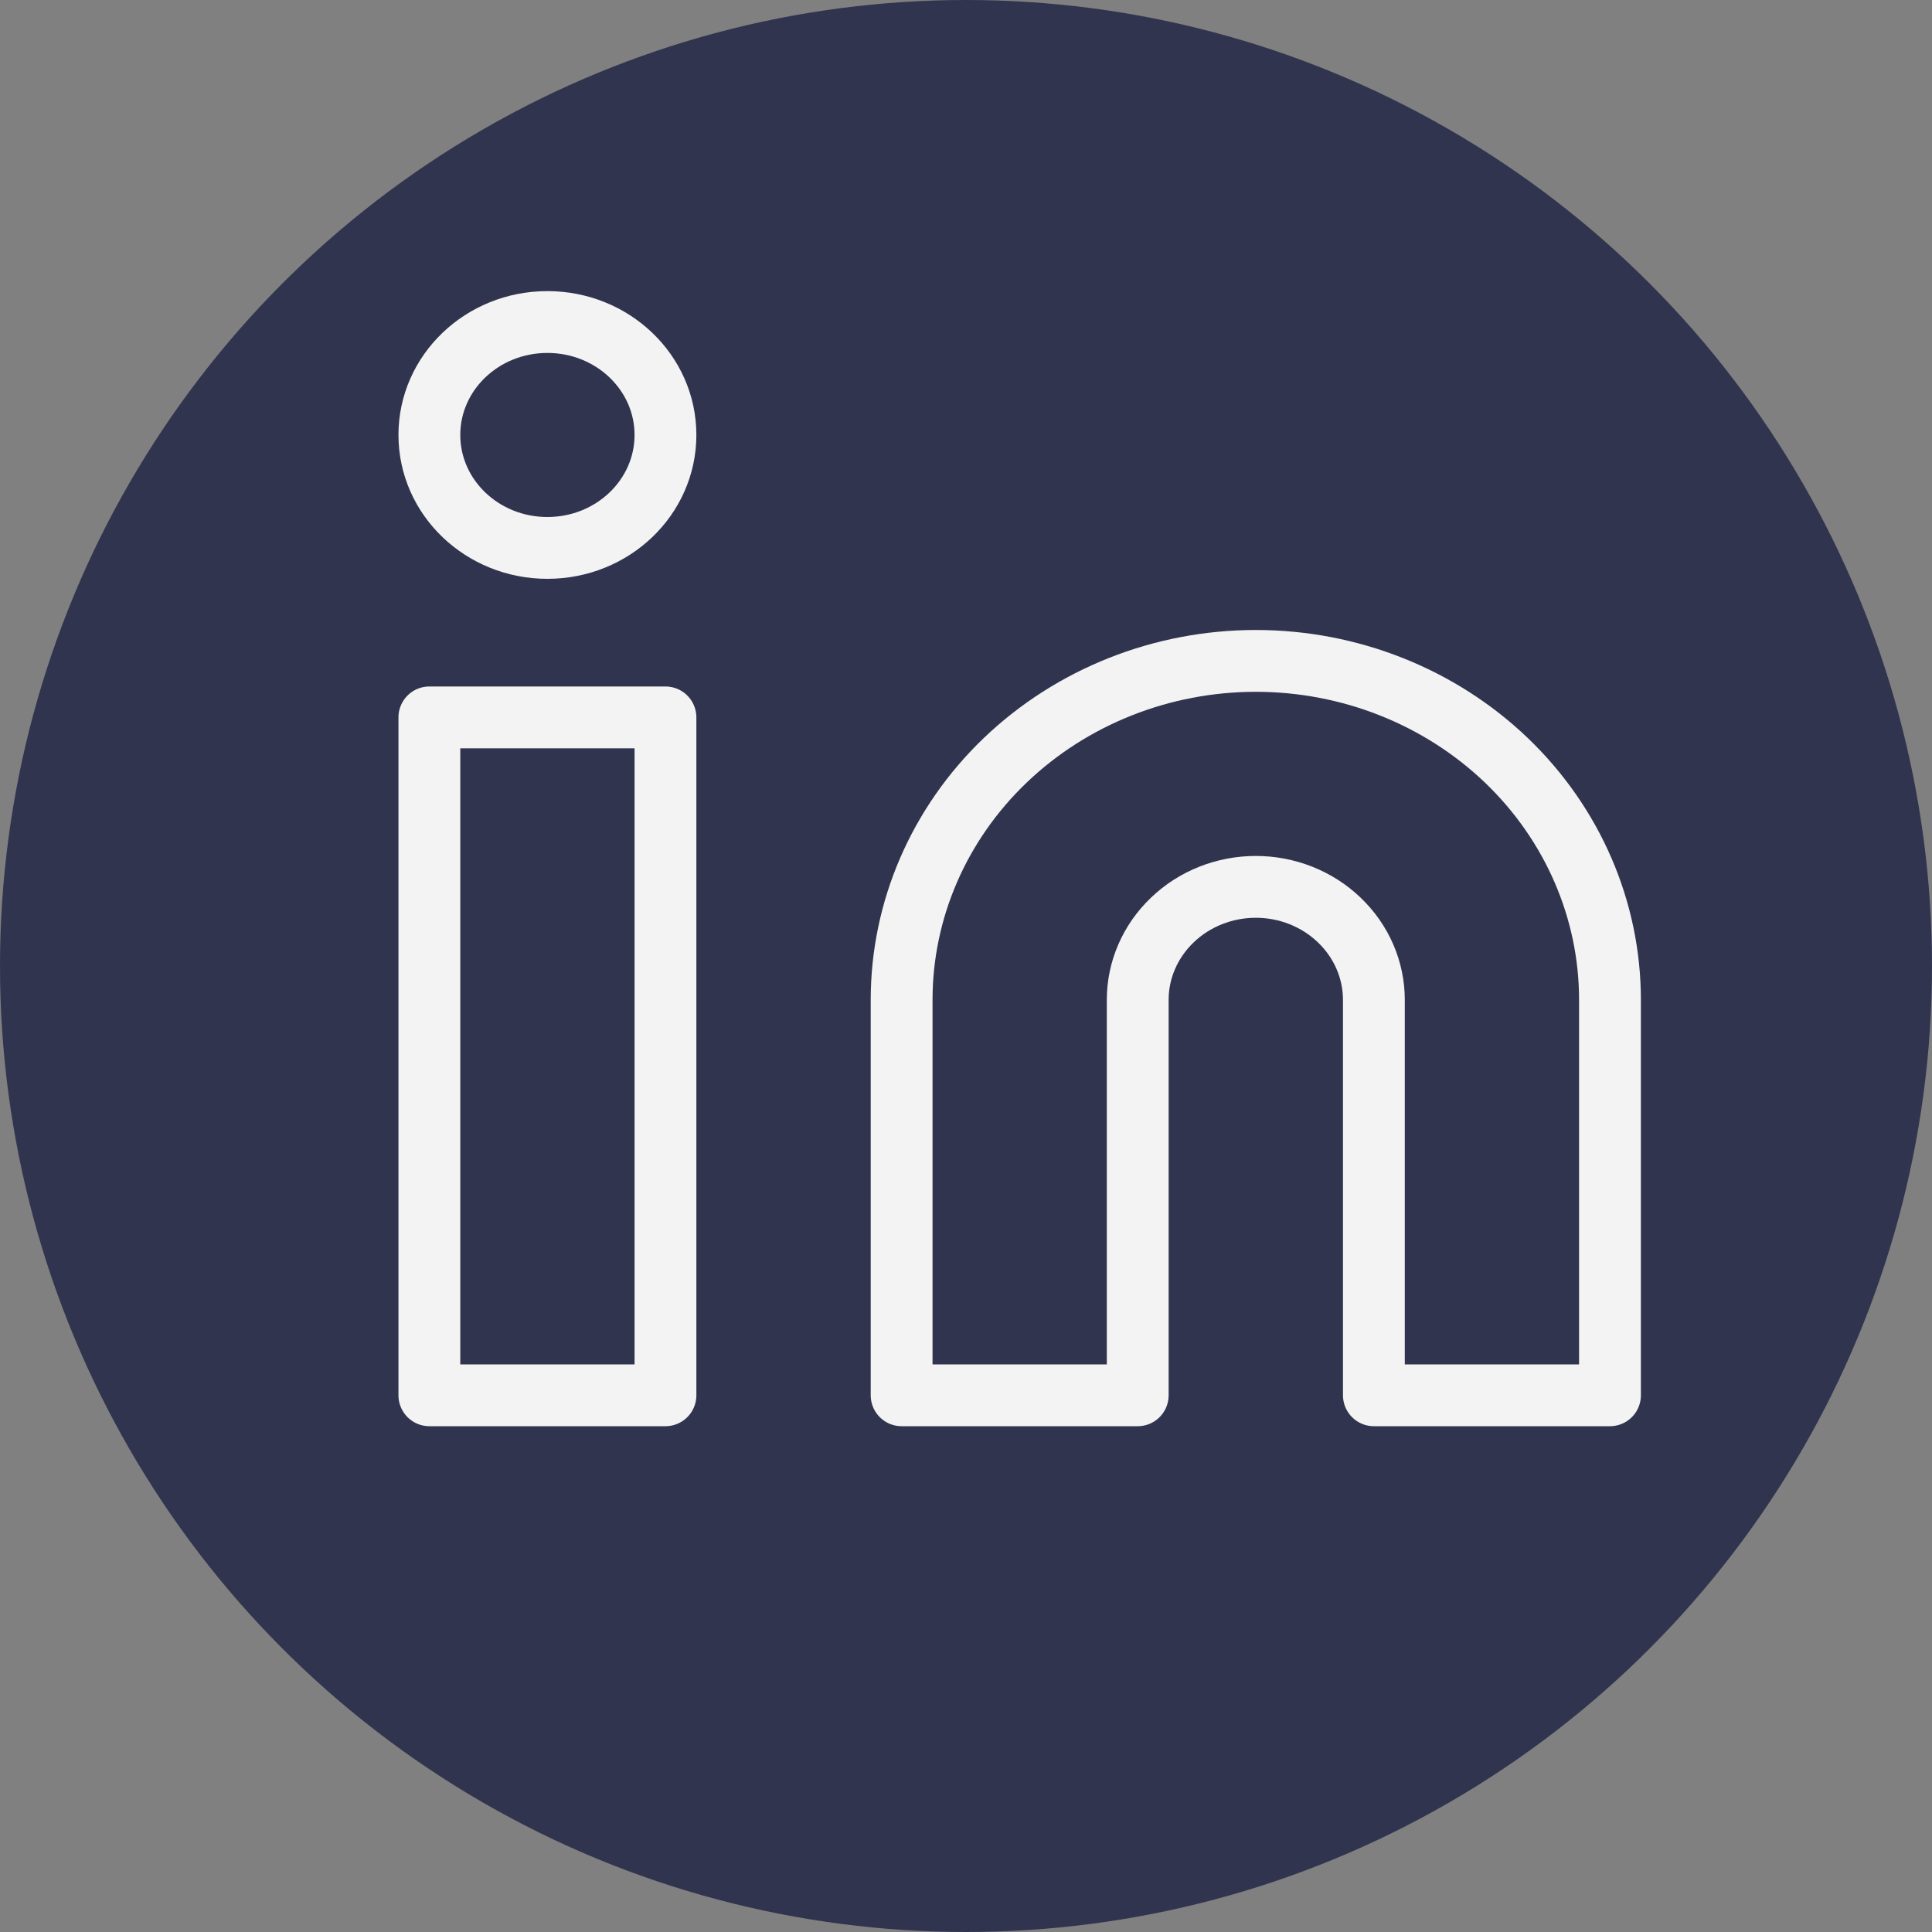
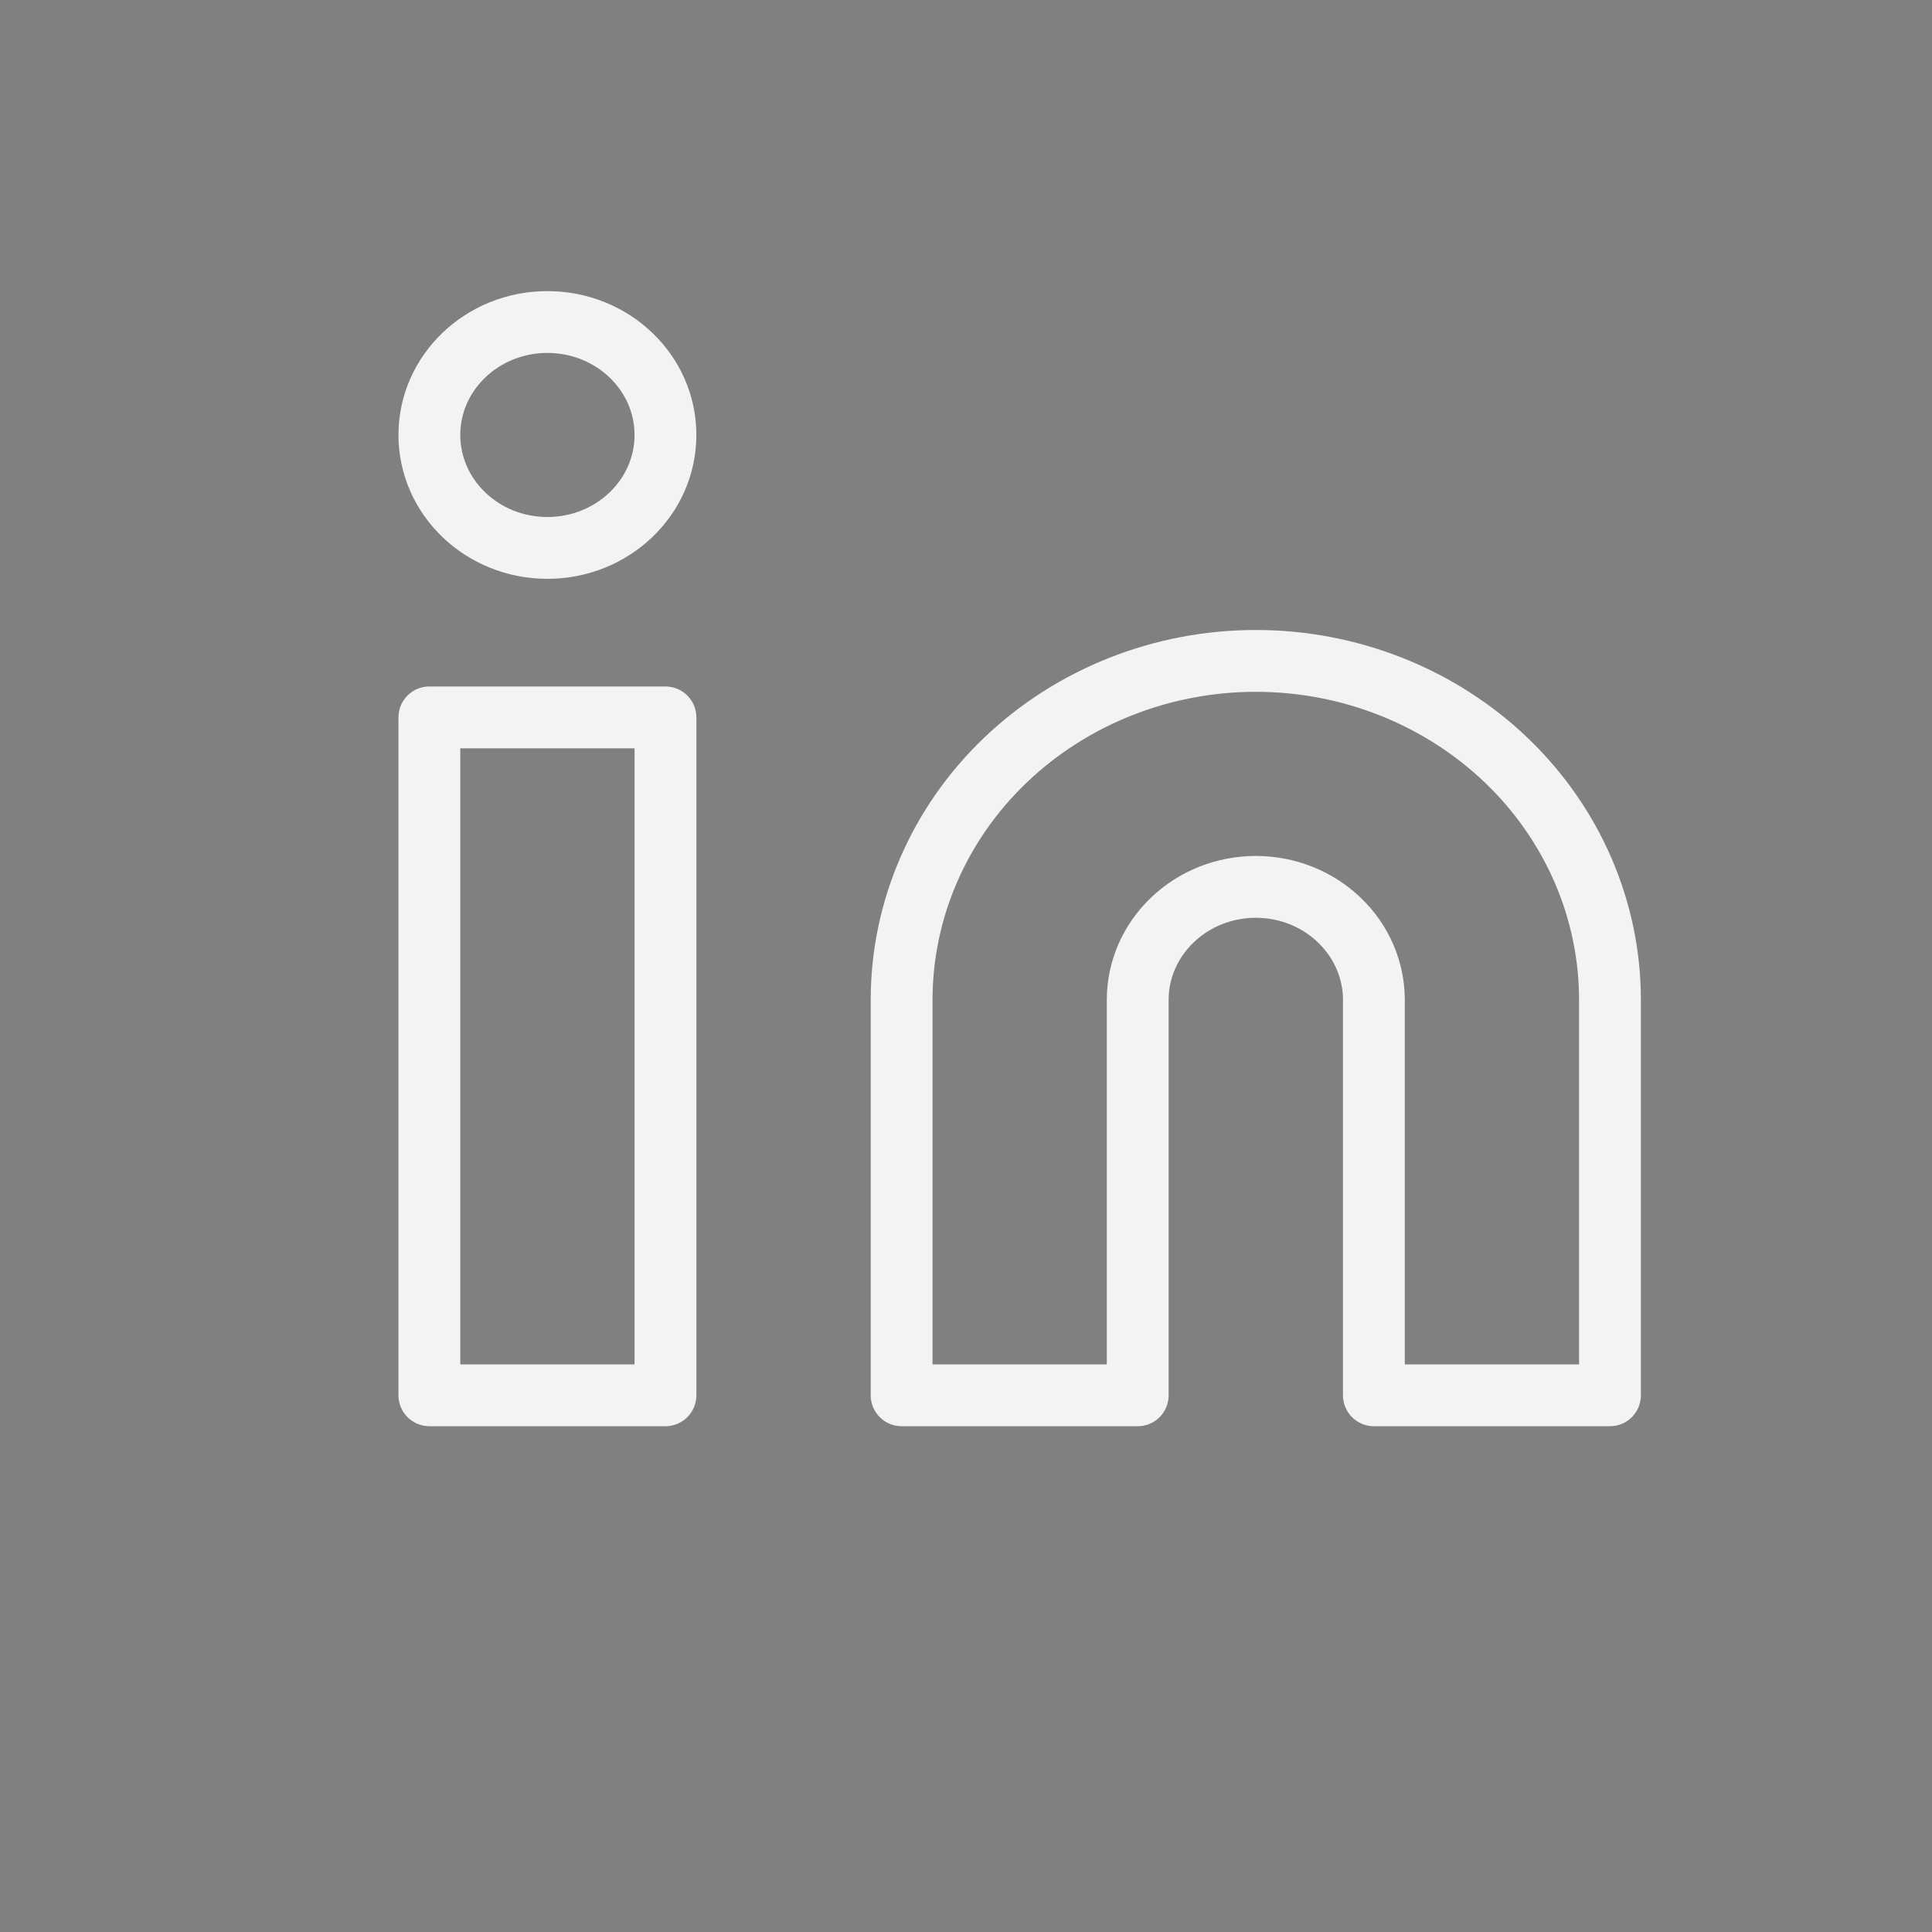
<svg xmlns="http://www.w3.org/2000/svg" width="25" height="25" viewBox="0 0 25 25" fill="none">
  <rect x="0" y="0" width="25" height="25" fill="#808080" stroke="none" />
-   <circle cx="12.5" cy="12.5" r="12.5" fill="#30344F" />
  <path d="M16.25 8.552C17.466 8.552 18.631 9.015 19.491 9.837C20.35 10.66 20.833 11.775 20.833 12.938V18.055H17.778V12.938C17.778 12.551 17.617 12.179 17.33 11.905C17.044 11.63 16.655 11.476 16.25 11.476C15.845 11.476 15.456 11.63 15.17 11.905C14.883 12.179 14.722 12.551 14.722 12.938V18.055H11.667V12.938C11.667 11.775 12.149 10.66 13.009 9.837C13.869 9.015 15.034 8.552 16.25 8.552Z" stroke="#F3F3F3" stroke-width="0.8" stroke-linecap="round" stroke-linejoin="round" />
  <path d="M8.611 9.283H5.556V18.055H8.611V9.283Z" stroke="#F3F3F3" stroke-width="0.8" stroke-linecap="round" stroke-linejoin="round" />
  <path d="M7.083 7.09C7.927 7.09 8.611 6.436 8.611 5.628C8.611 4.821 7.927 4.167 7.083 4.167C6.24 4.167 5.556 4.821 5.556 5.628C5.556 6.436 6.24 7.09 7.083 7.09Z" stroke="#F3F3F3" stroke-width="0.8" stroke-linecap="round" stroke-linejoin="round" />
</svg>